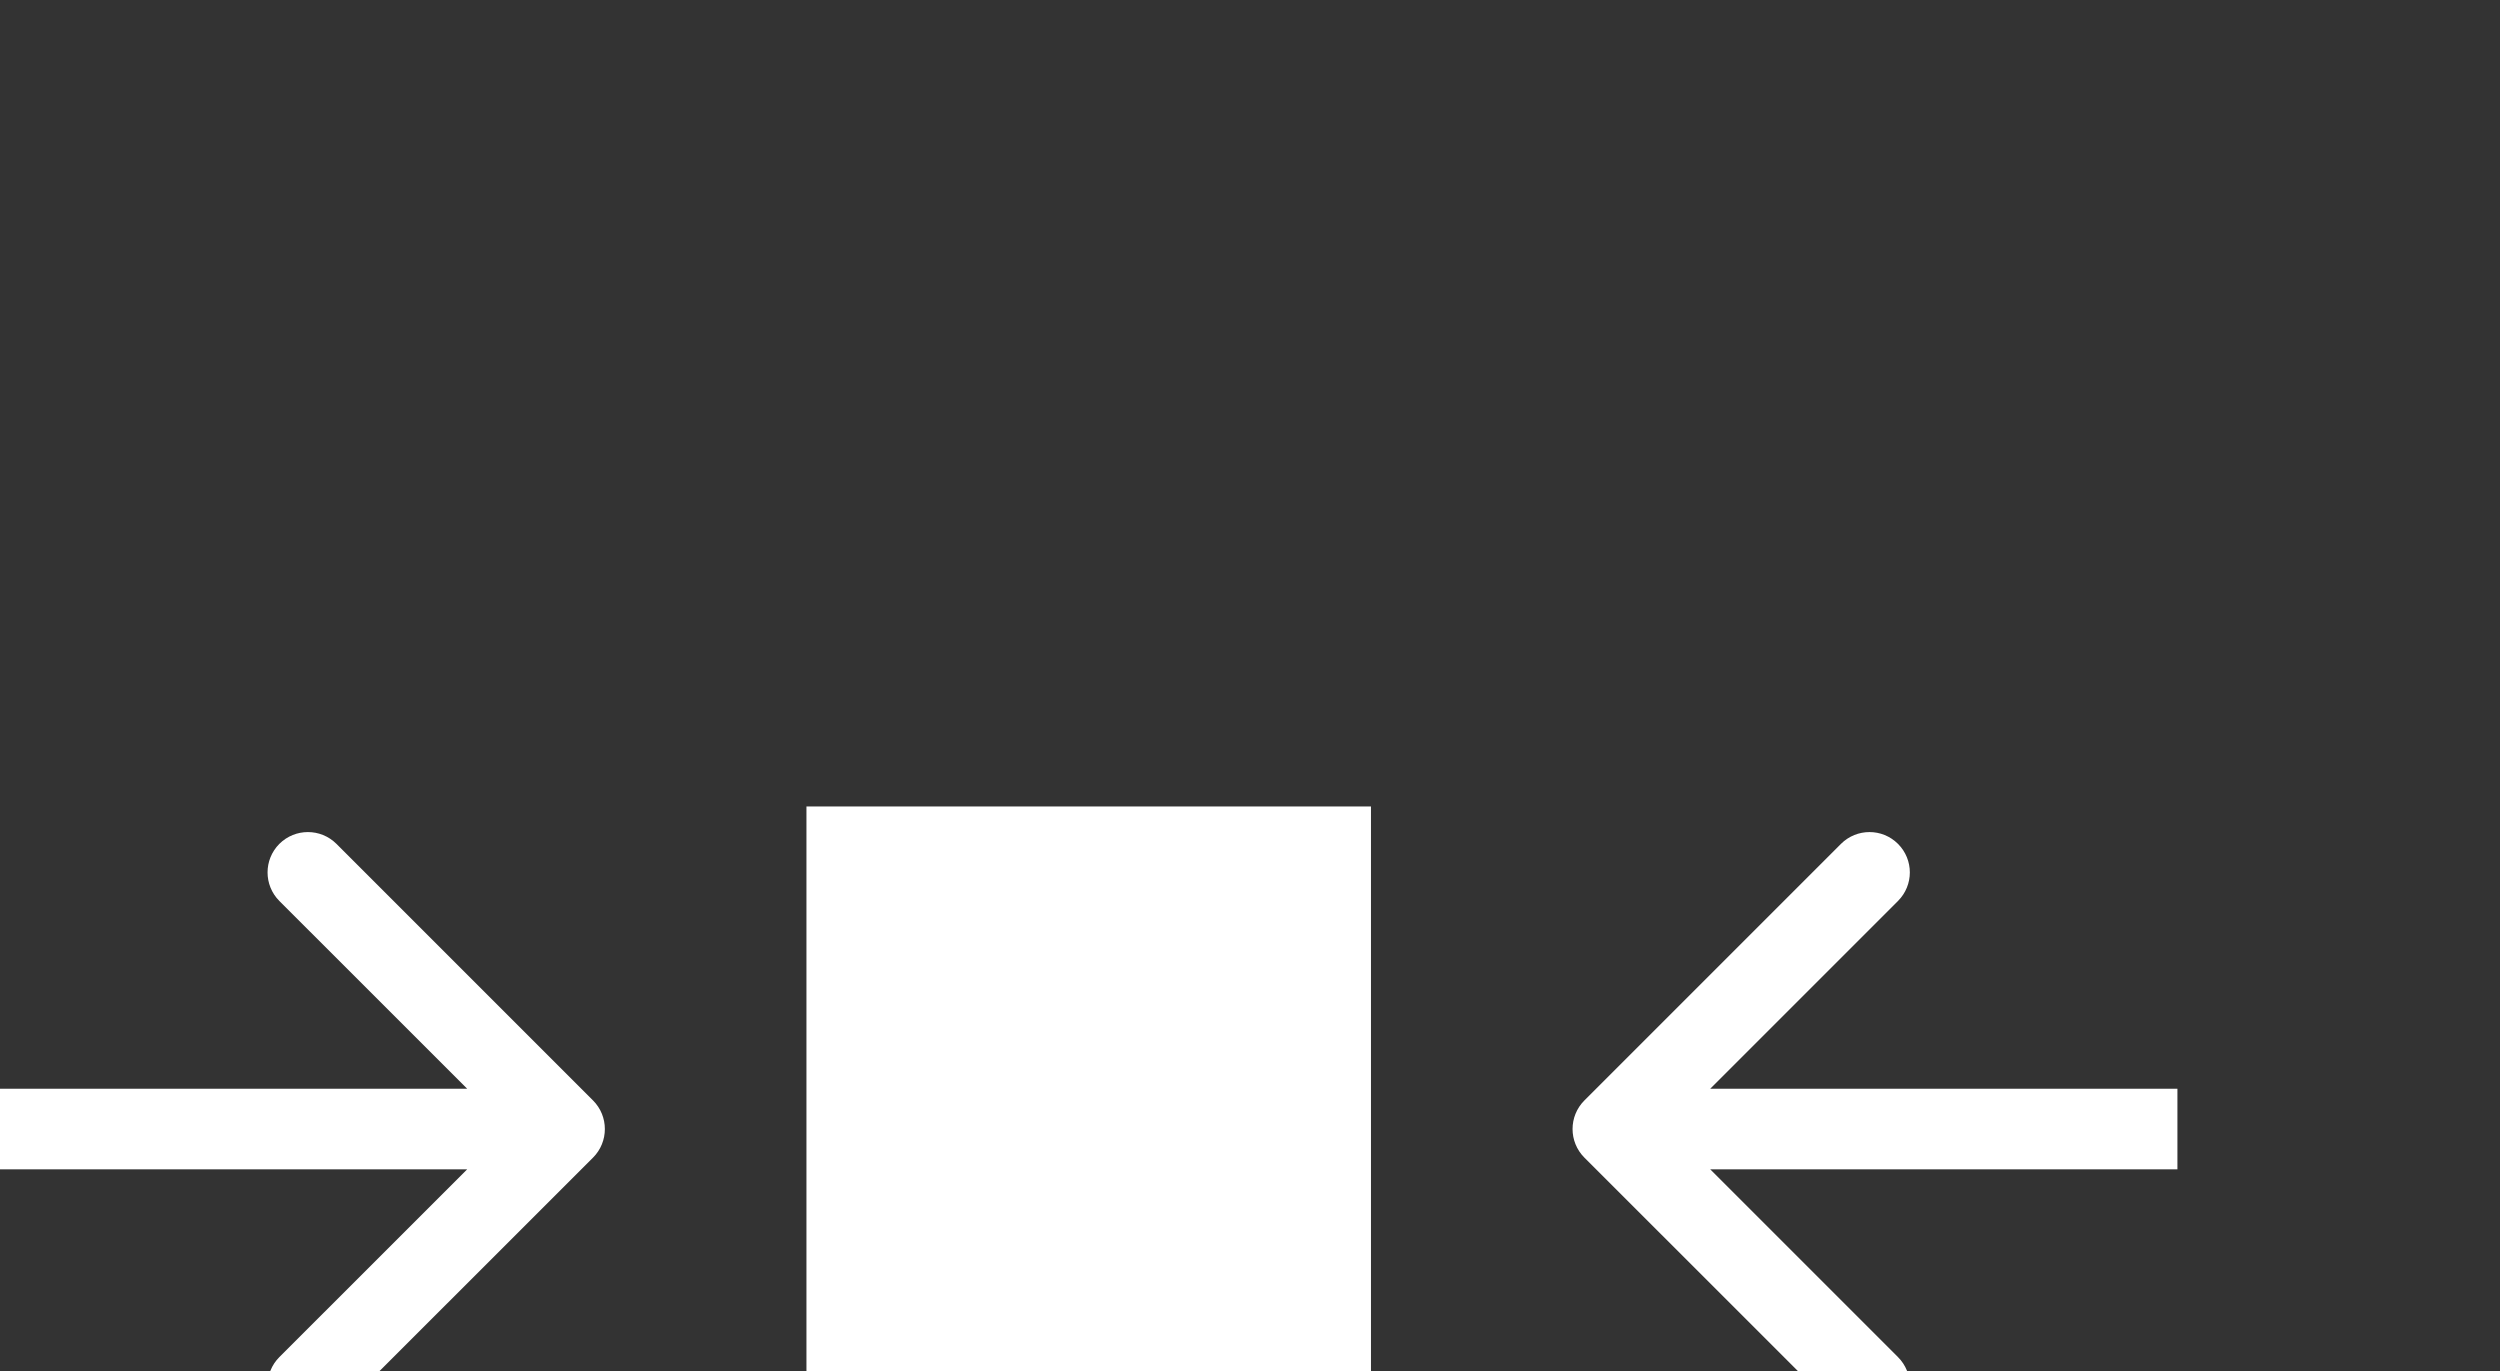
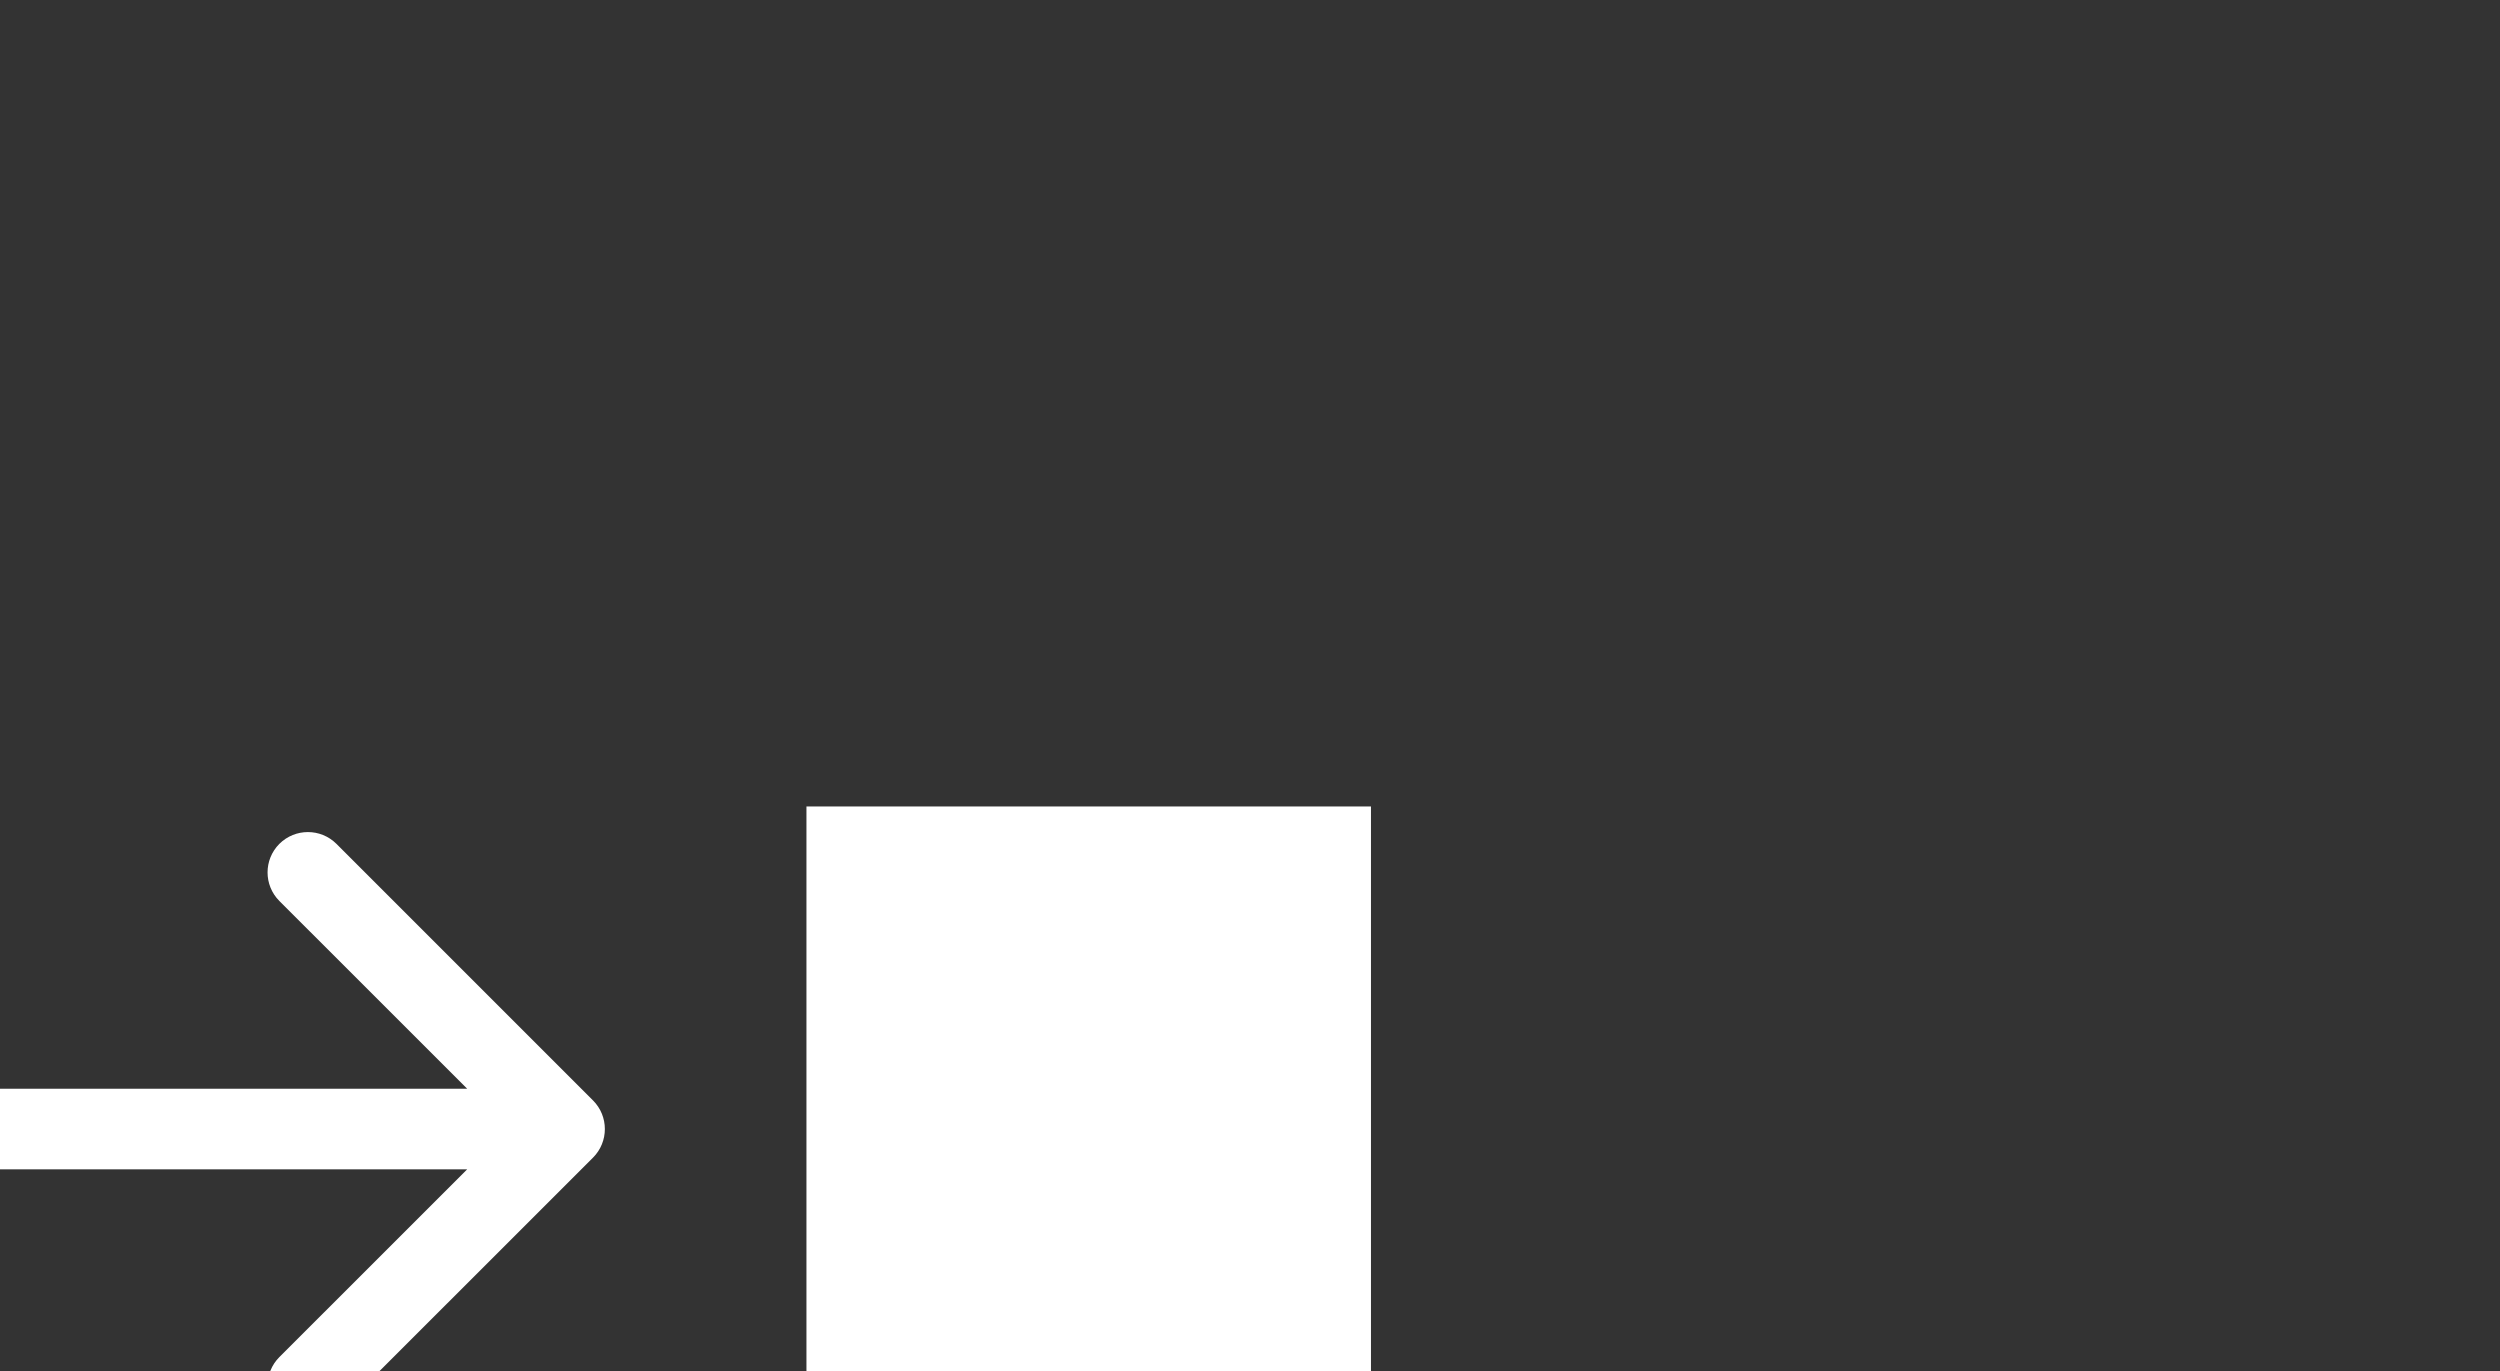
<svg xmlns="http://www.w3.org/2000/svg" width="31" height="17" viewBox="0 0 31 17" fill="none">
  <rect x="0" y="0" width="31" height="17" fill="#333333" stroke="none" />
  <g clip-path="url(#clip0_511_2404)">
    <rect x="10.5" y="10.5" width="6" height="6" fill="white" stroke="white" />
    <path d="M7.354 14.354C7.549 14.158 7.549 13.842 7.354 13.646L4.172 10.464C3.976 10.269 3.66 10.269 3.464 10.464C3.269 10.66 3.269 10.976 3.464 11.172L6.293 14L3.464 16.828C3.269 17.024 3.269 17.34 3.464 17.535C3.66 17.731 3.976 17.731 4.172 17.535L7.354 14.354ZM-4.37114e-08 14.5L7 14.5L7 13.5L4.37114e-08 13.5L-4.37114e-08 14.5Z" fill="white" />
-     <path d="M19.646 14.354C19.451 14.158 19.451 13.842 19.646 13.646L22.828 10.464C23.024 10.269 23.34 10.269 23.535 10.464C23.731 10.66 23.731 10.976 23.535 11.172L20.707 14L23.535 16.828C23.731 17.024 23.731 17.34 23.535 17.535C23.34 17.731 23.024 17.731 22.828 17.535L19.646 14.354ZM27 14.5L20 14.5L20 13.5L27 13.5L27 14.5Z" fill="white" />
  </g>
  <defs>
    <clipPath id="clip0_511_2404">
      <rect width="31" height="17" fill="white" />
    </clipPath>
  </defs>
</svg>